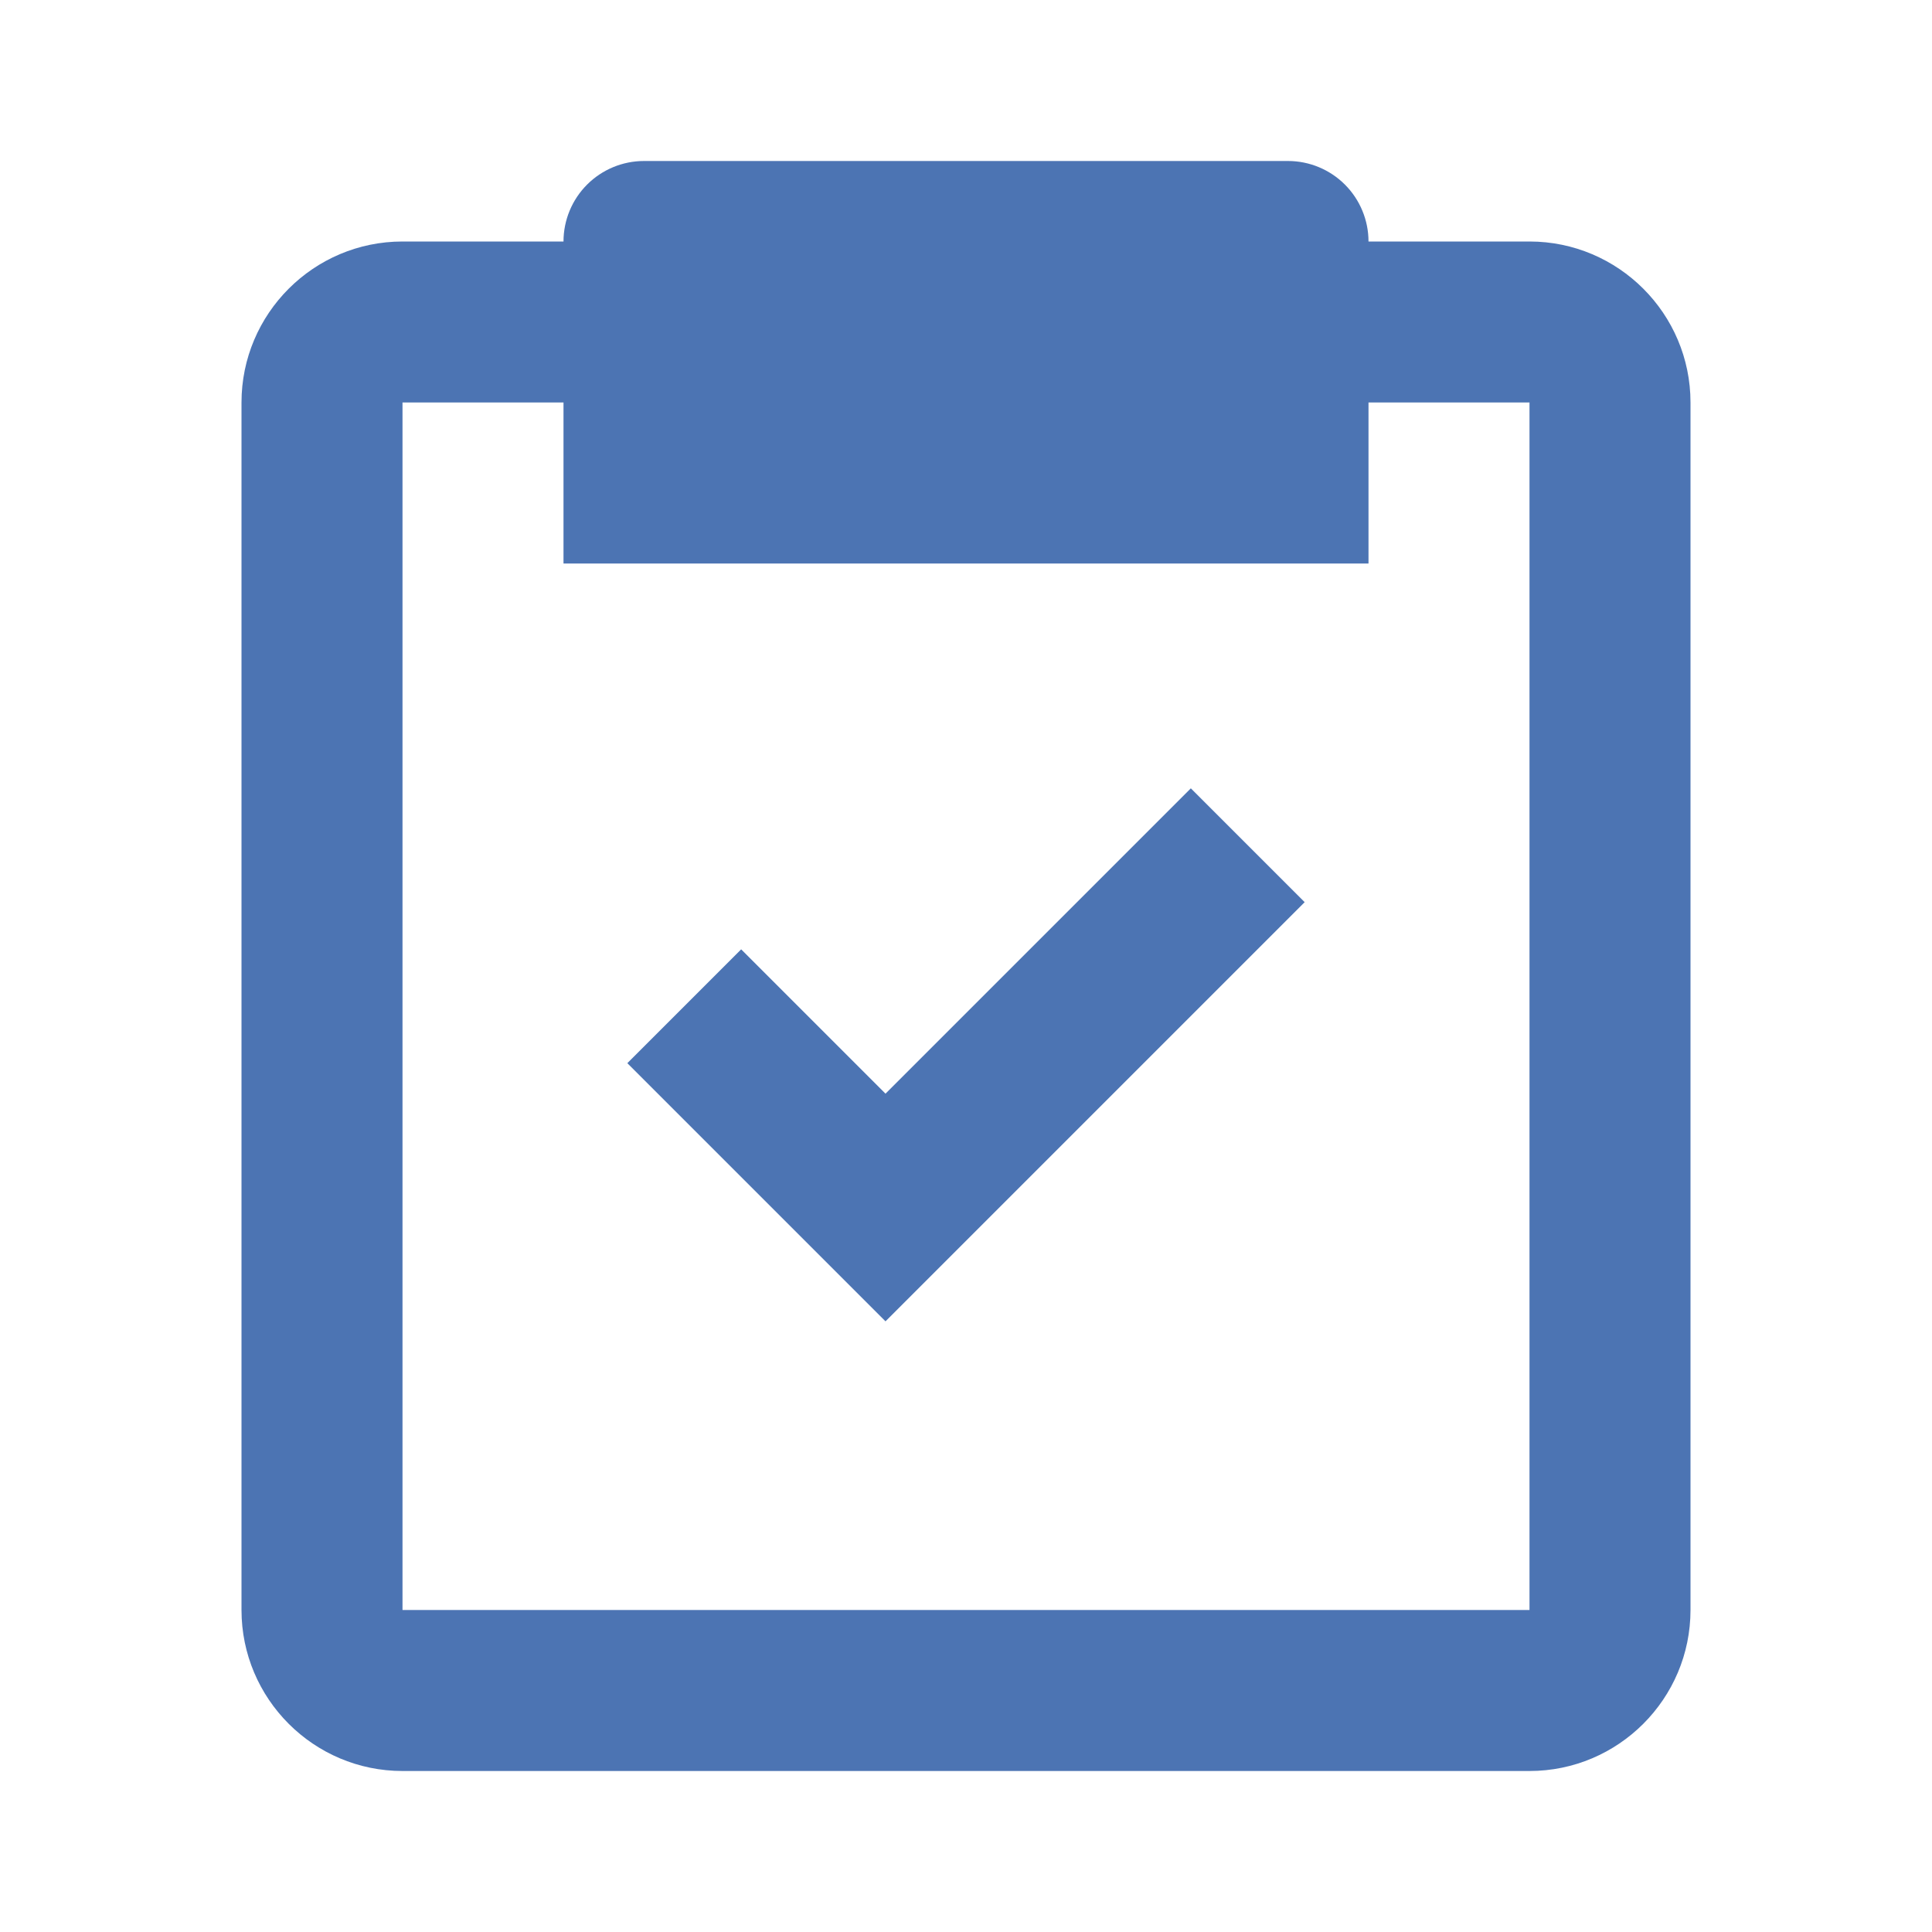
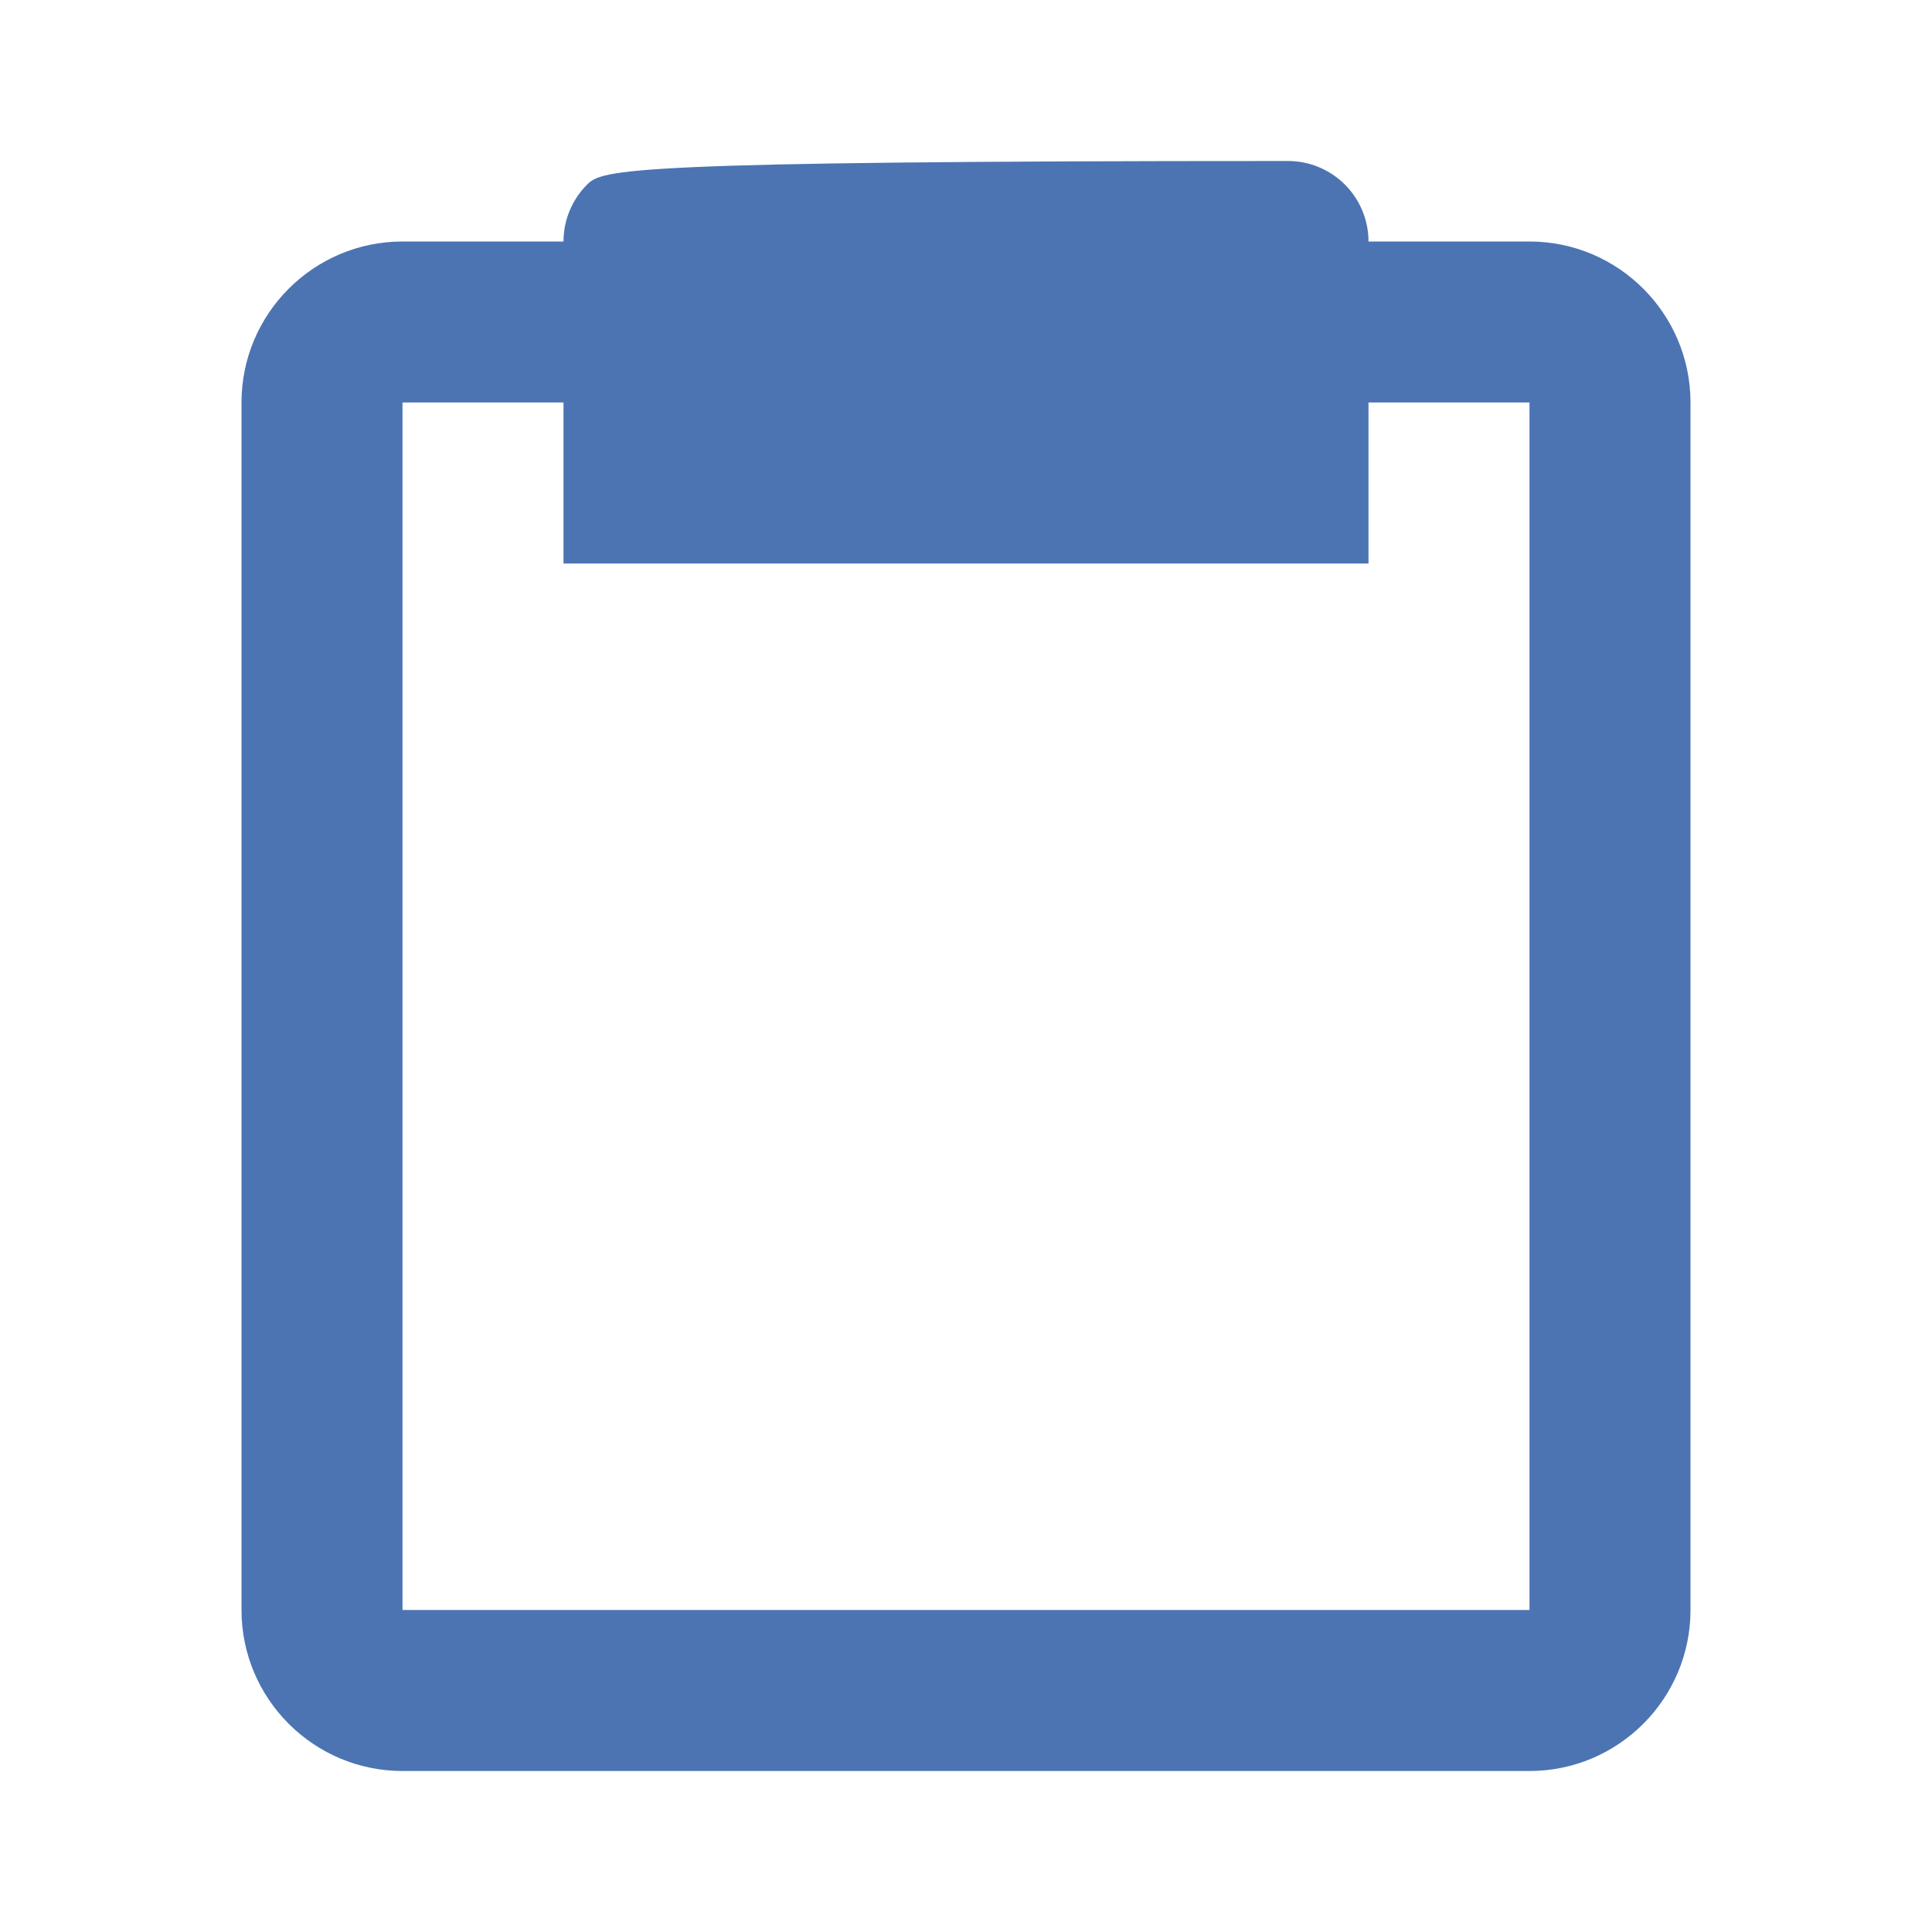
<svg xmlns="http://www.w3.org/2000/svg" width="48" height="48" viewBox="0 0 48 48" fill="none">
-   <path d="M10 44H38C40.206 44 42 42.206 42 40V10C42 7.794 40.206 6 38 6H34C34 5.47 33.789 4.961 33.414 4.586C33.039 4.211 32.53 4 32 4L16 4C15.47 4 14.961 4.211 14.586 4.586C14.211 4.961 14 5.47 14 6H10C7.794 6 6 7.794 6 10L6 40C6 42.206 7.794 44 10 44ZM10 10H14V14H34V10H38V40H10V10Z" fill="#4C74B3" />
-   <path d="M22 27.172L18.414 23.586L15.586 26.414L22 32.828L32.414 22.414L29.586 19.586L22 27.172Z" fill="#4C74B3" />
+   <path d="M10 44H38C40.206 44 42 42.206 42 40V10C42 7.794 40.206 6 38 6H34C34 5.47 33.789 4.961 33.414 4.586C33.039 4.211 32.53 4 32 4C15.47 4 14.961 4.211 14.586 4.586C14.211 4.961 14 5.47 14 6H10C7.794 6 6 7.794 6 10L6 40C6 42.206 7.794 44 10 44ZM10 10H14V14H34V10H38V40H10V10Z" fill="#4C74B3" />
</svg>